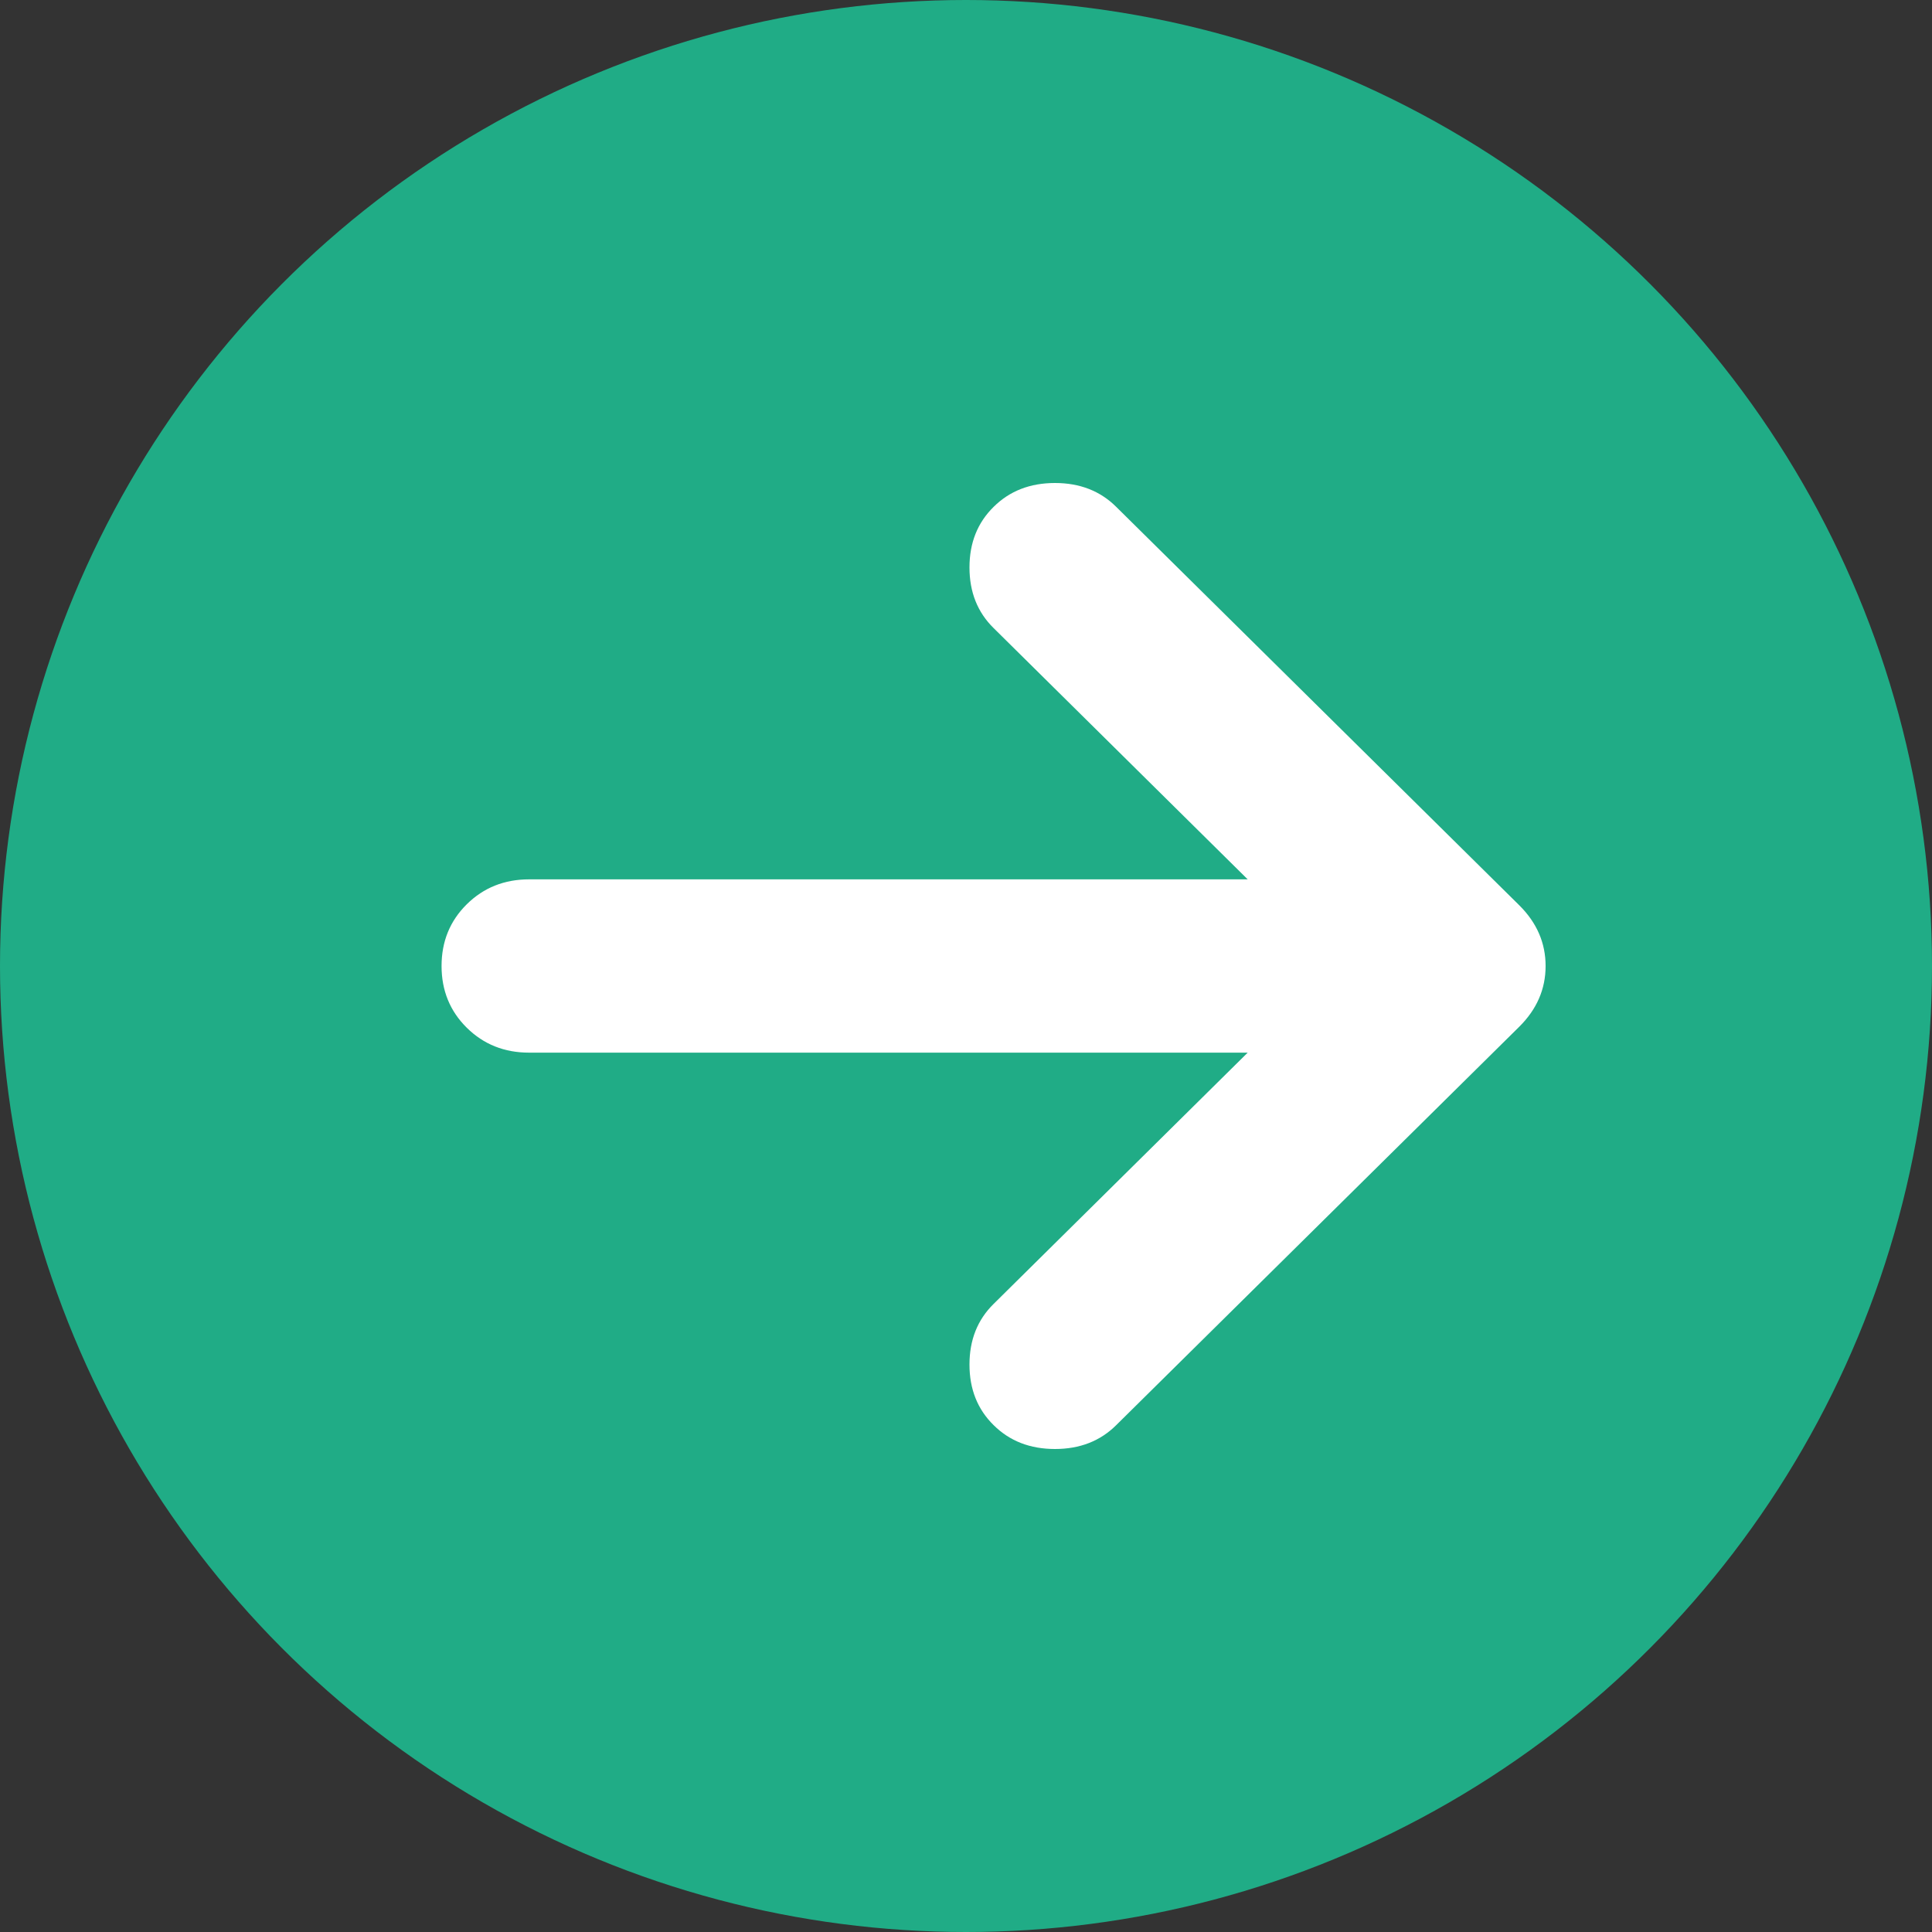
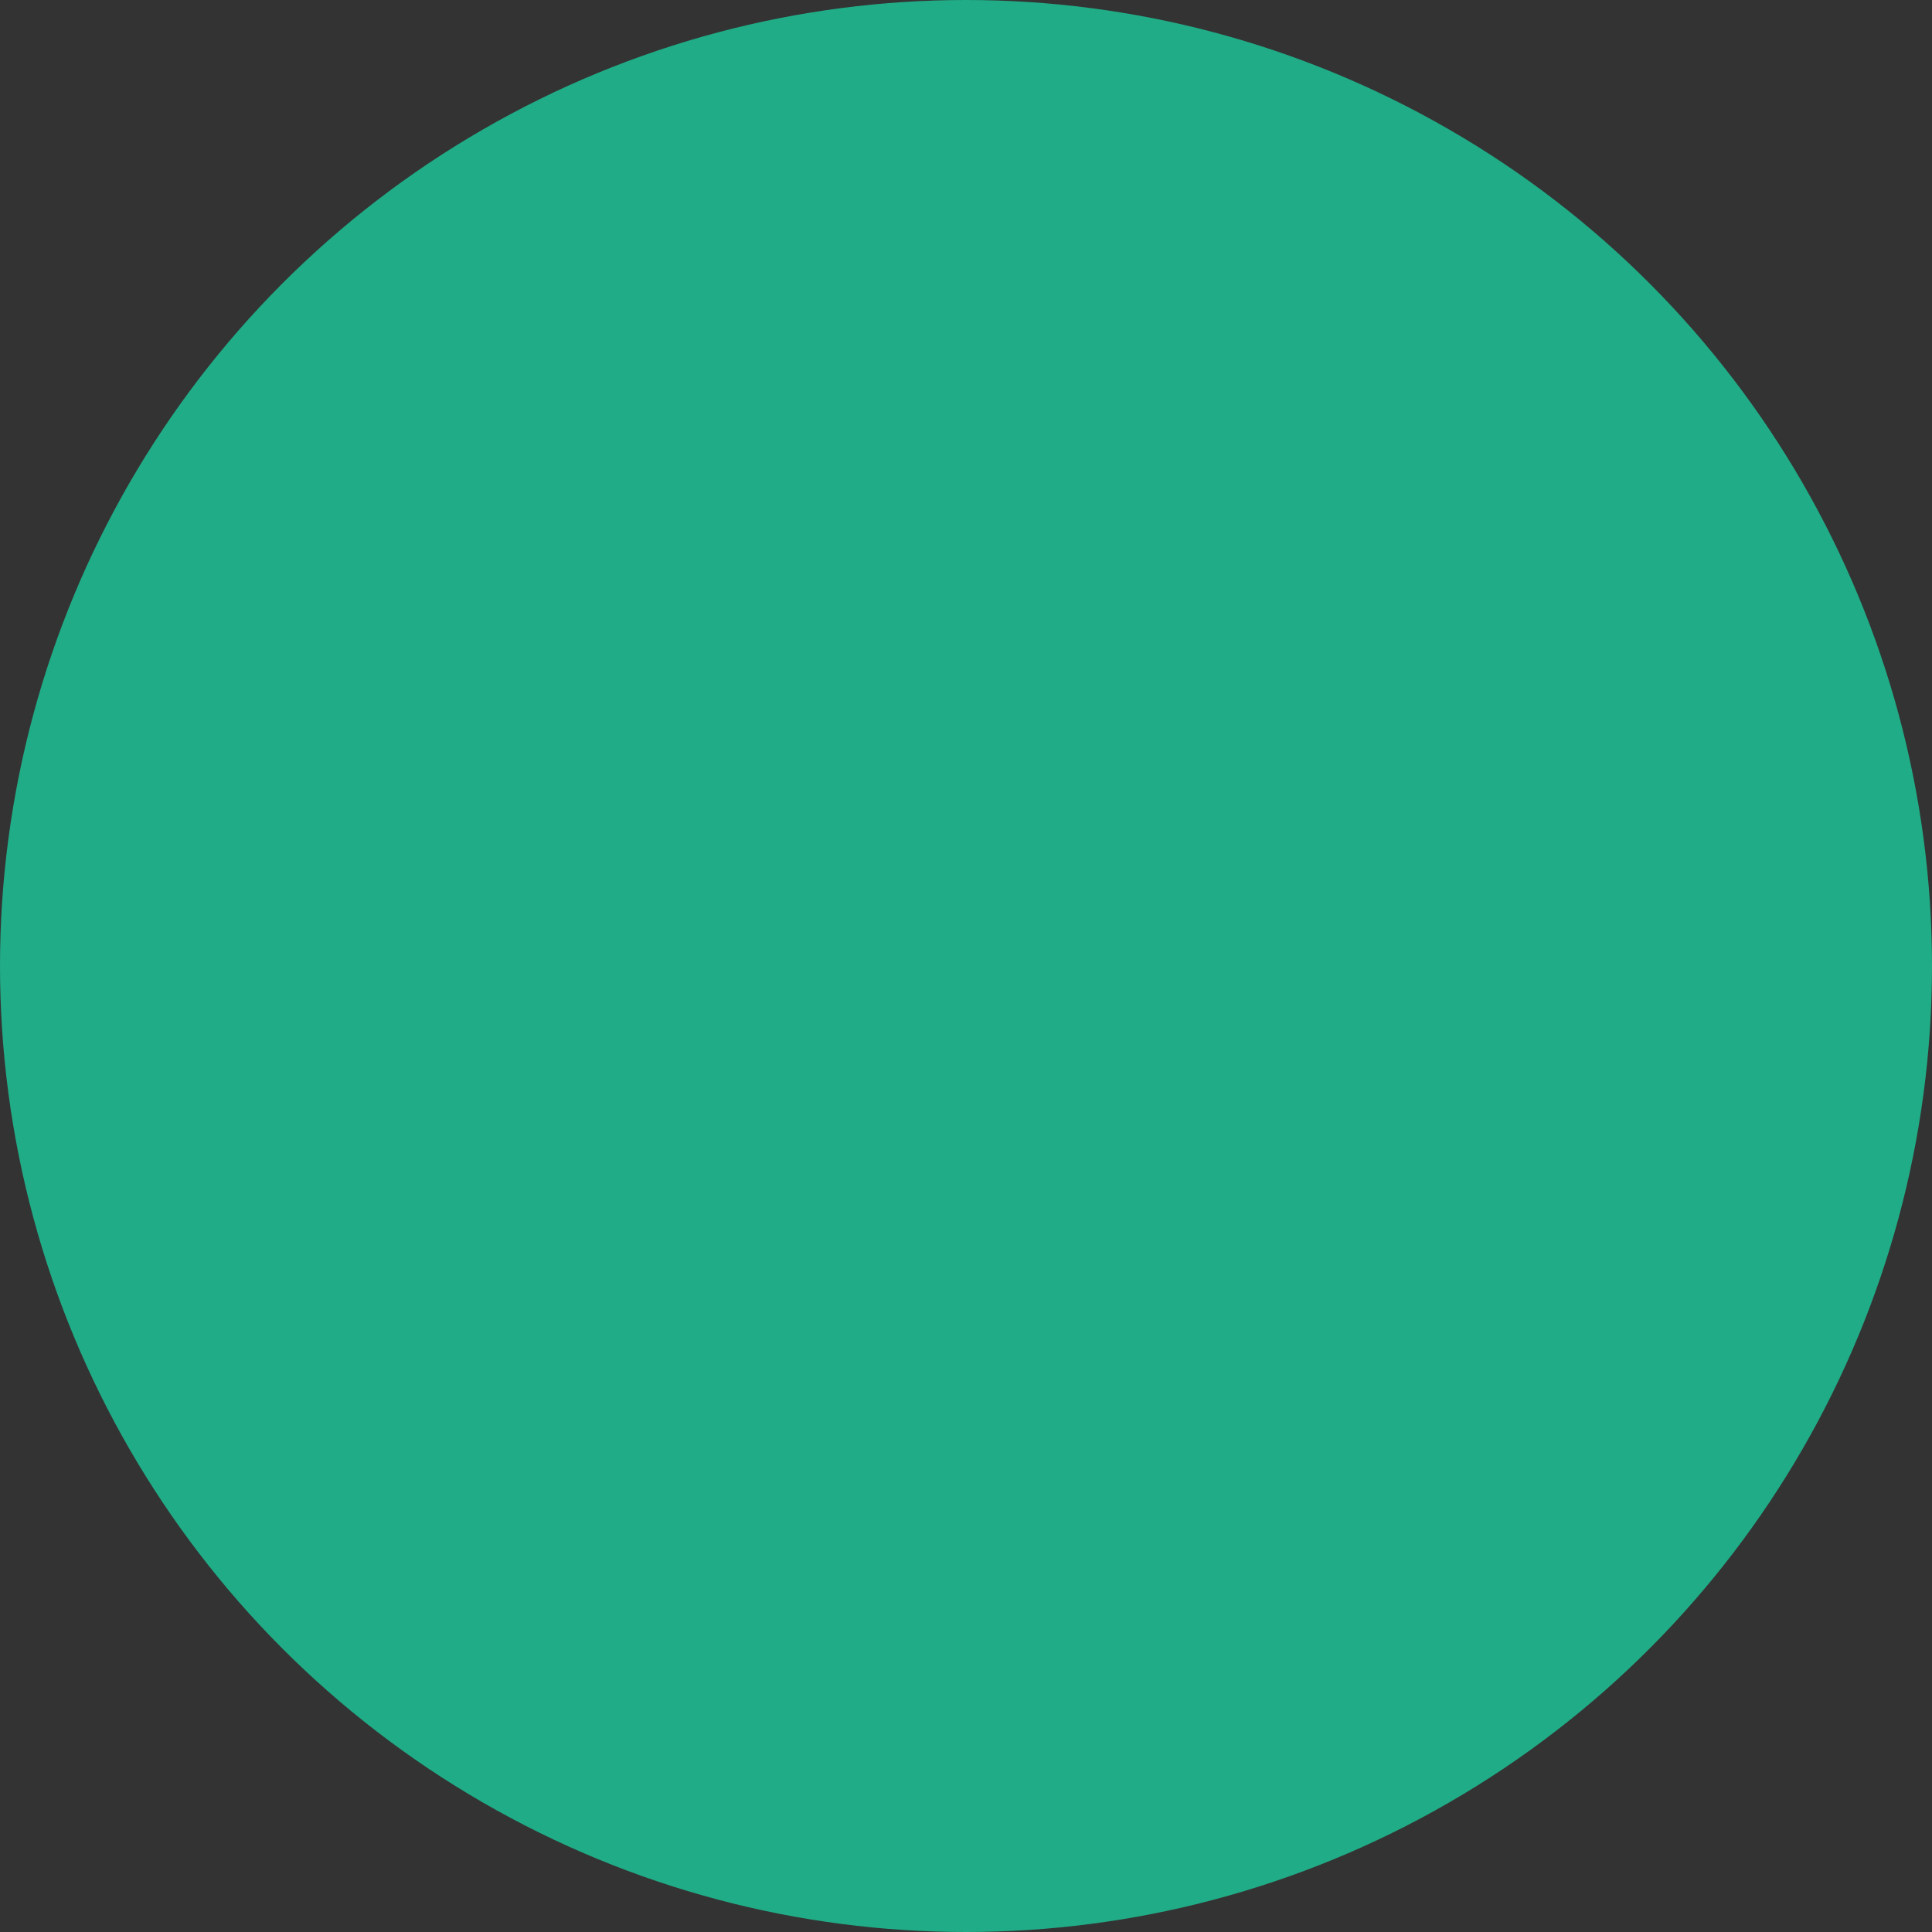
<svg xmlns="http://www.w3.org/2000/svg" width="20" height="20" viewBox="0 0 20 20" fill="none">
  <rect x="0" y="0" width="20" height="20" fill="#333333" stroke="none" />
  <circle cx="10" cy="10" r="10" fill="#20AC86" />
-   <path d="M12.916 10.897H5.478C5.221 10.897 5.006 10.811 4.832 10.639C4.658 10.467 4.571 10.254 4.571 10C4.571 9.746 4.658 9.533 4.832 9.361C5.006 9.189 5.221 9.103 5.478 9.103H12.916L10.286 6.502C10.119 6.338 10.036 6.129 10.036 5.874C10.036 5.62 10.119 5.411 10.286 5.247C10.452 5.082 10.664 5 10.921 5C11.178 5 11.389 5.082 11.555 5.247L15.728 9.372C15.909 9.552 16 9.761 16 10C16 10.239 15.909 10.448 15.728 10.628L11.555 14.753C11.389 14.918 11.178 15 10.921 15C10.664 15 10.452 14.918 10.286 14.753C10.119 14.589 10.036 14.38 10.036 14.126C10.036 13.871 10.119 13.662 10.286 13.498L12.916 10.897Z" fill="white" />
</svg>